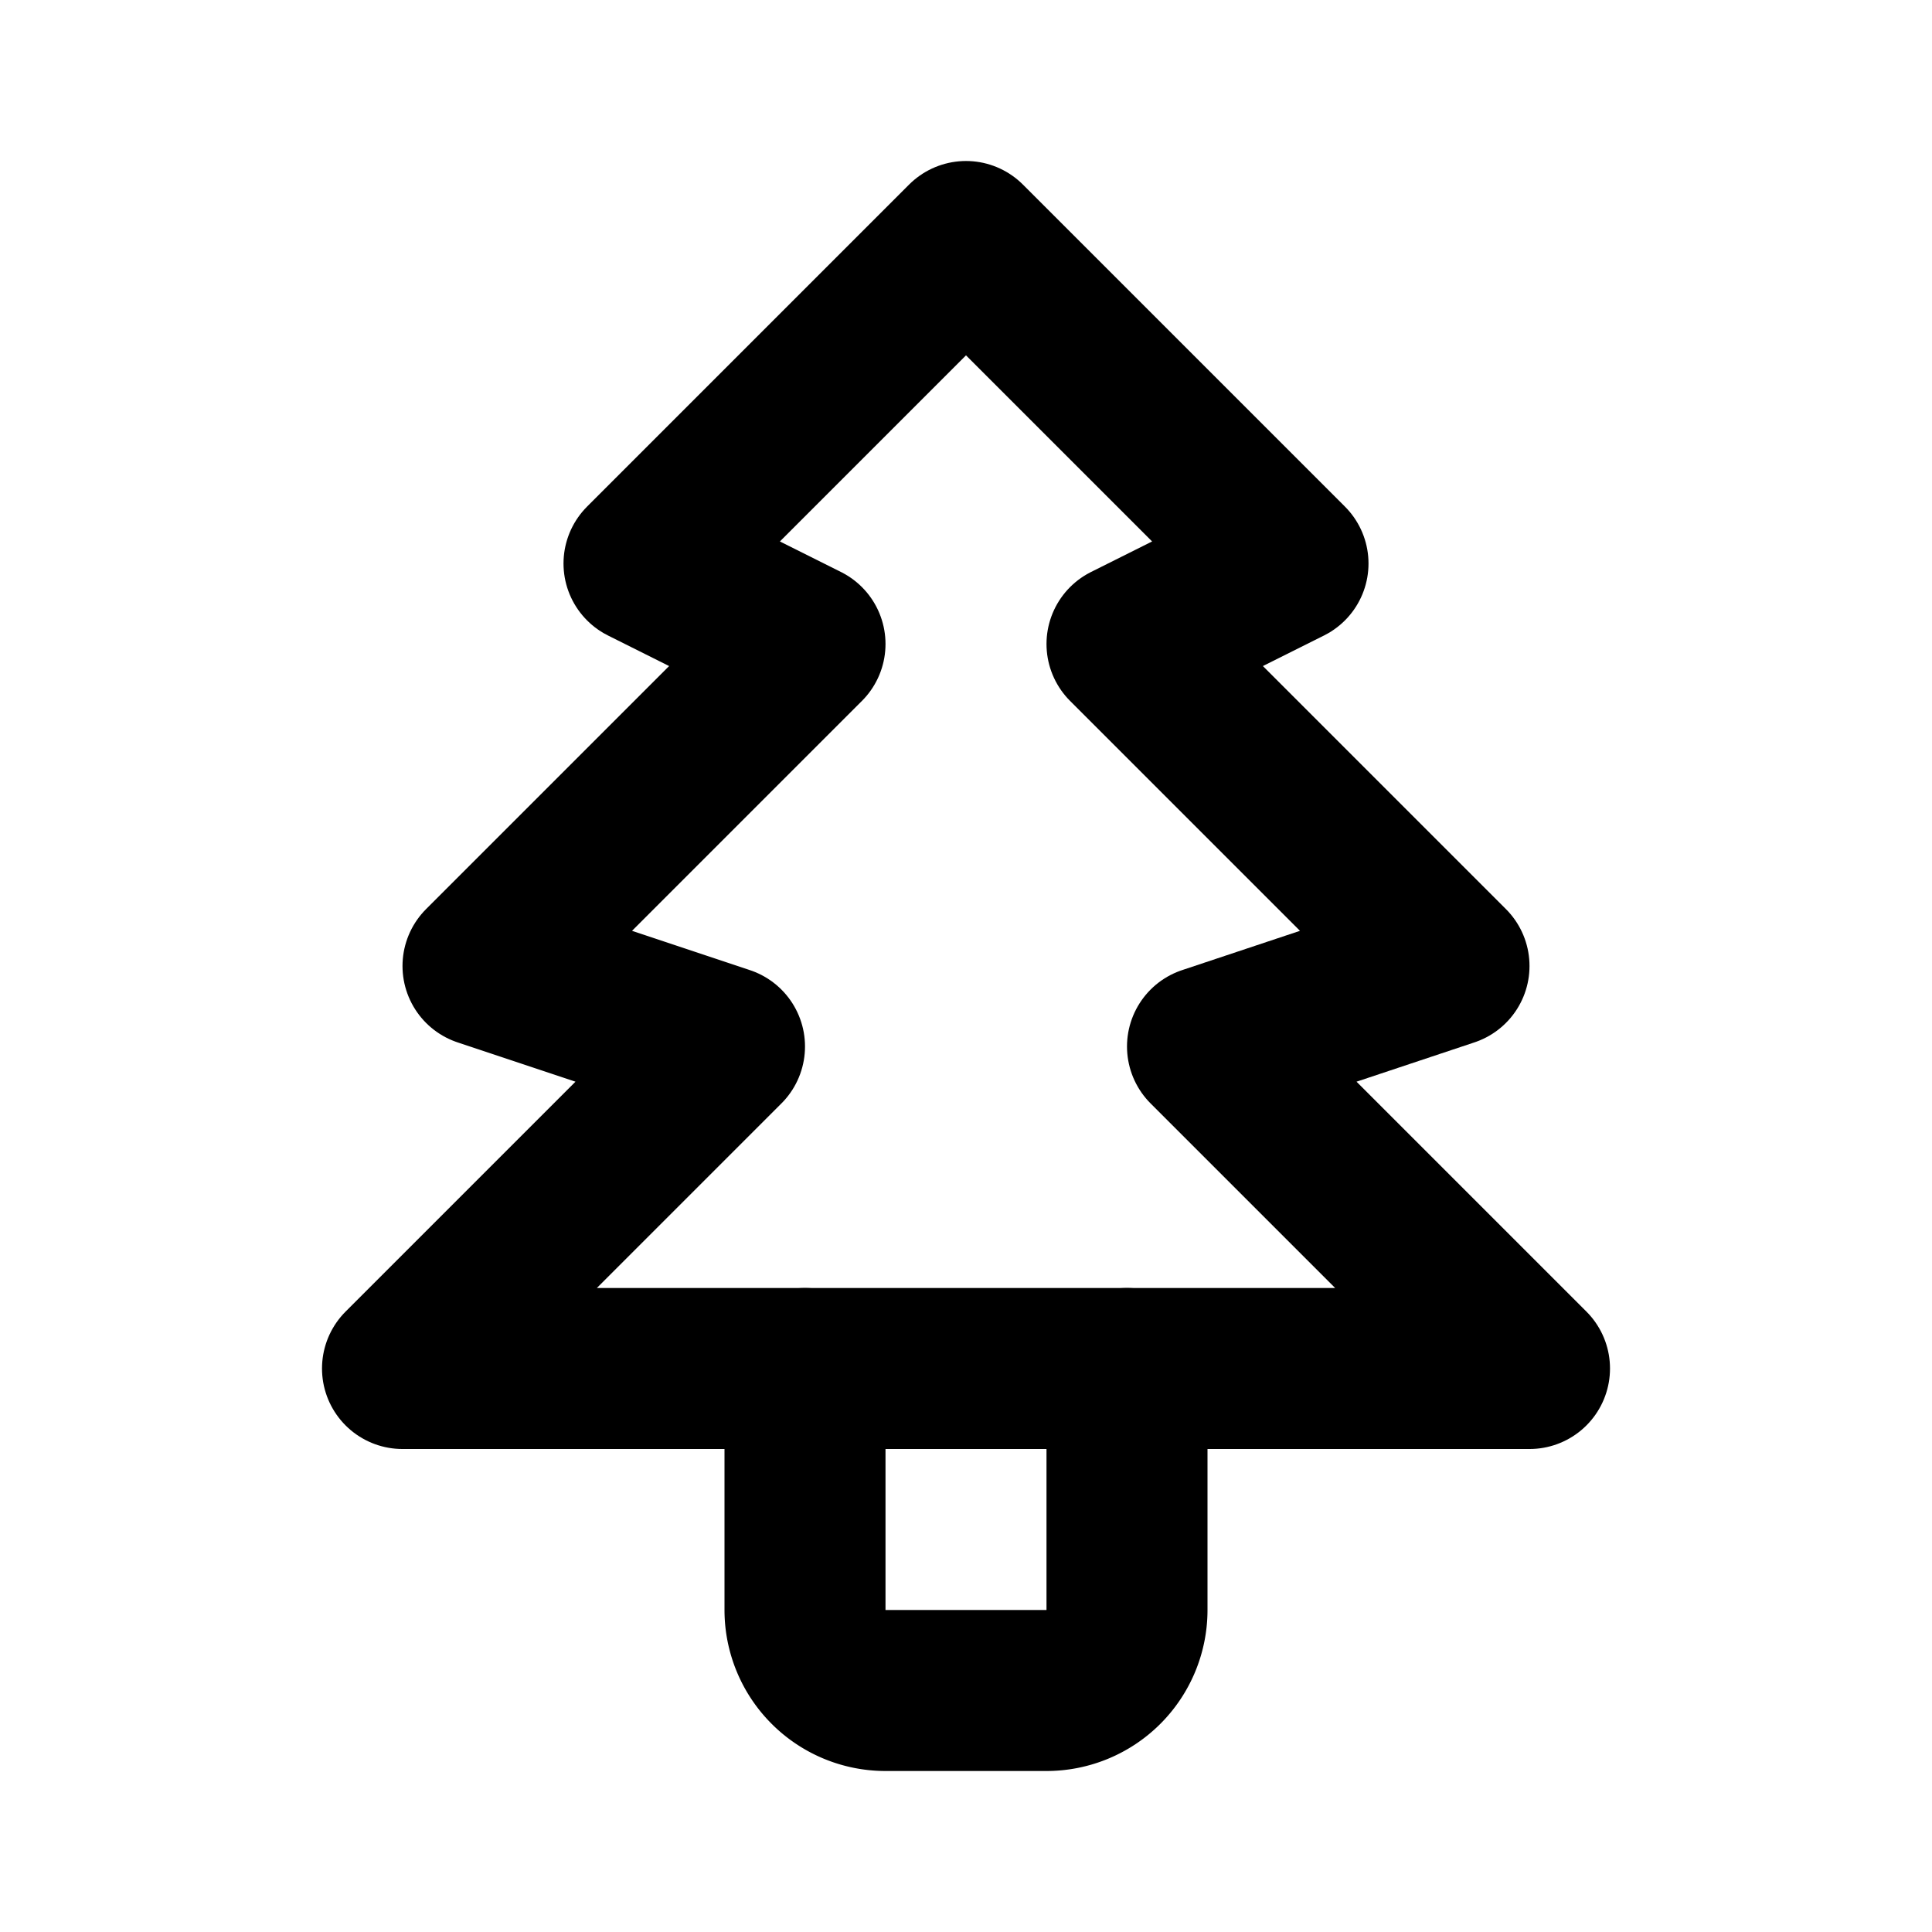
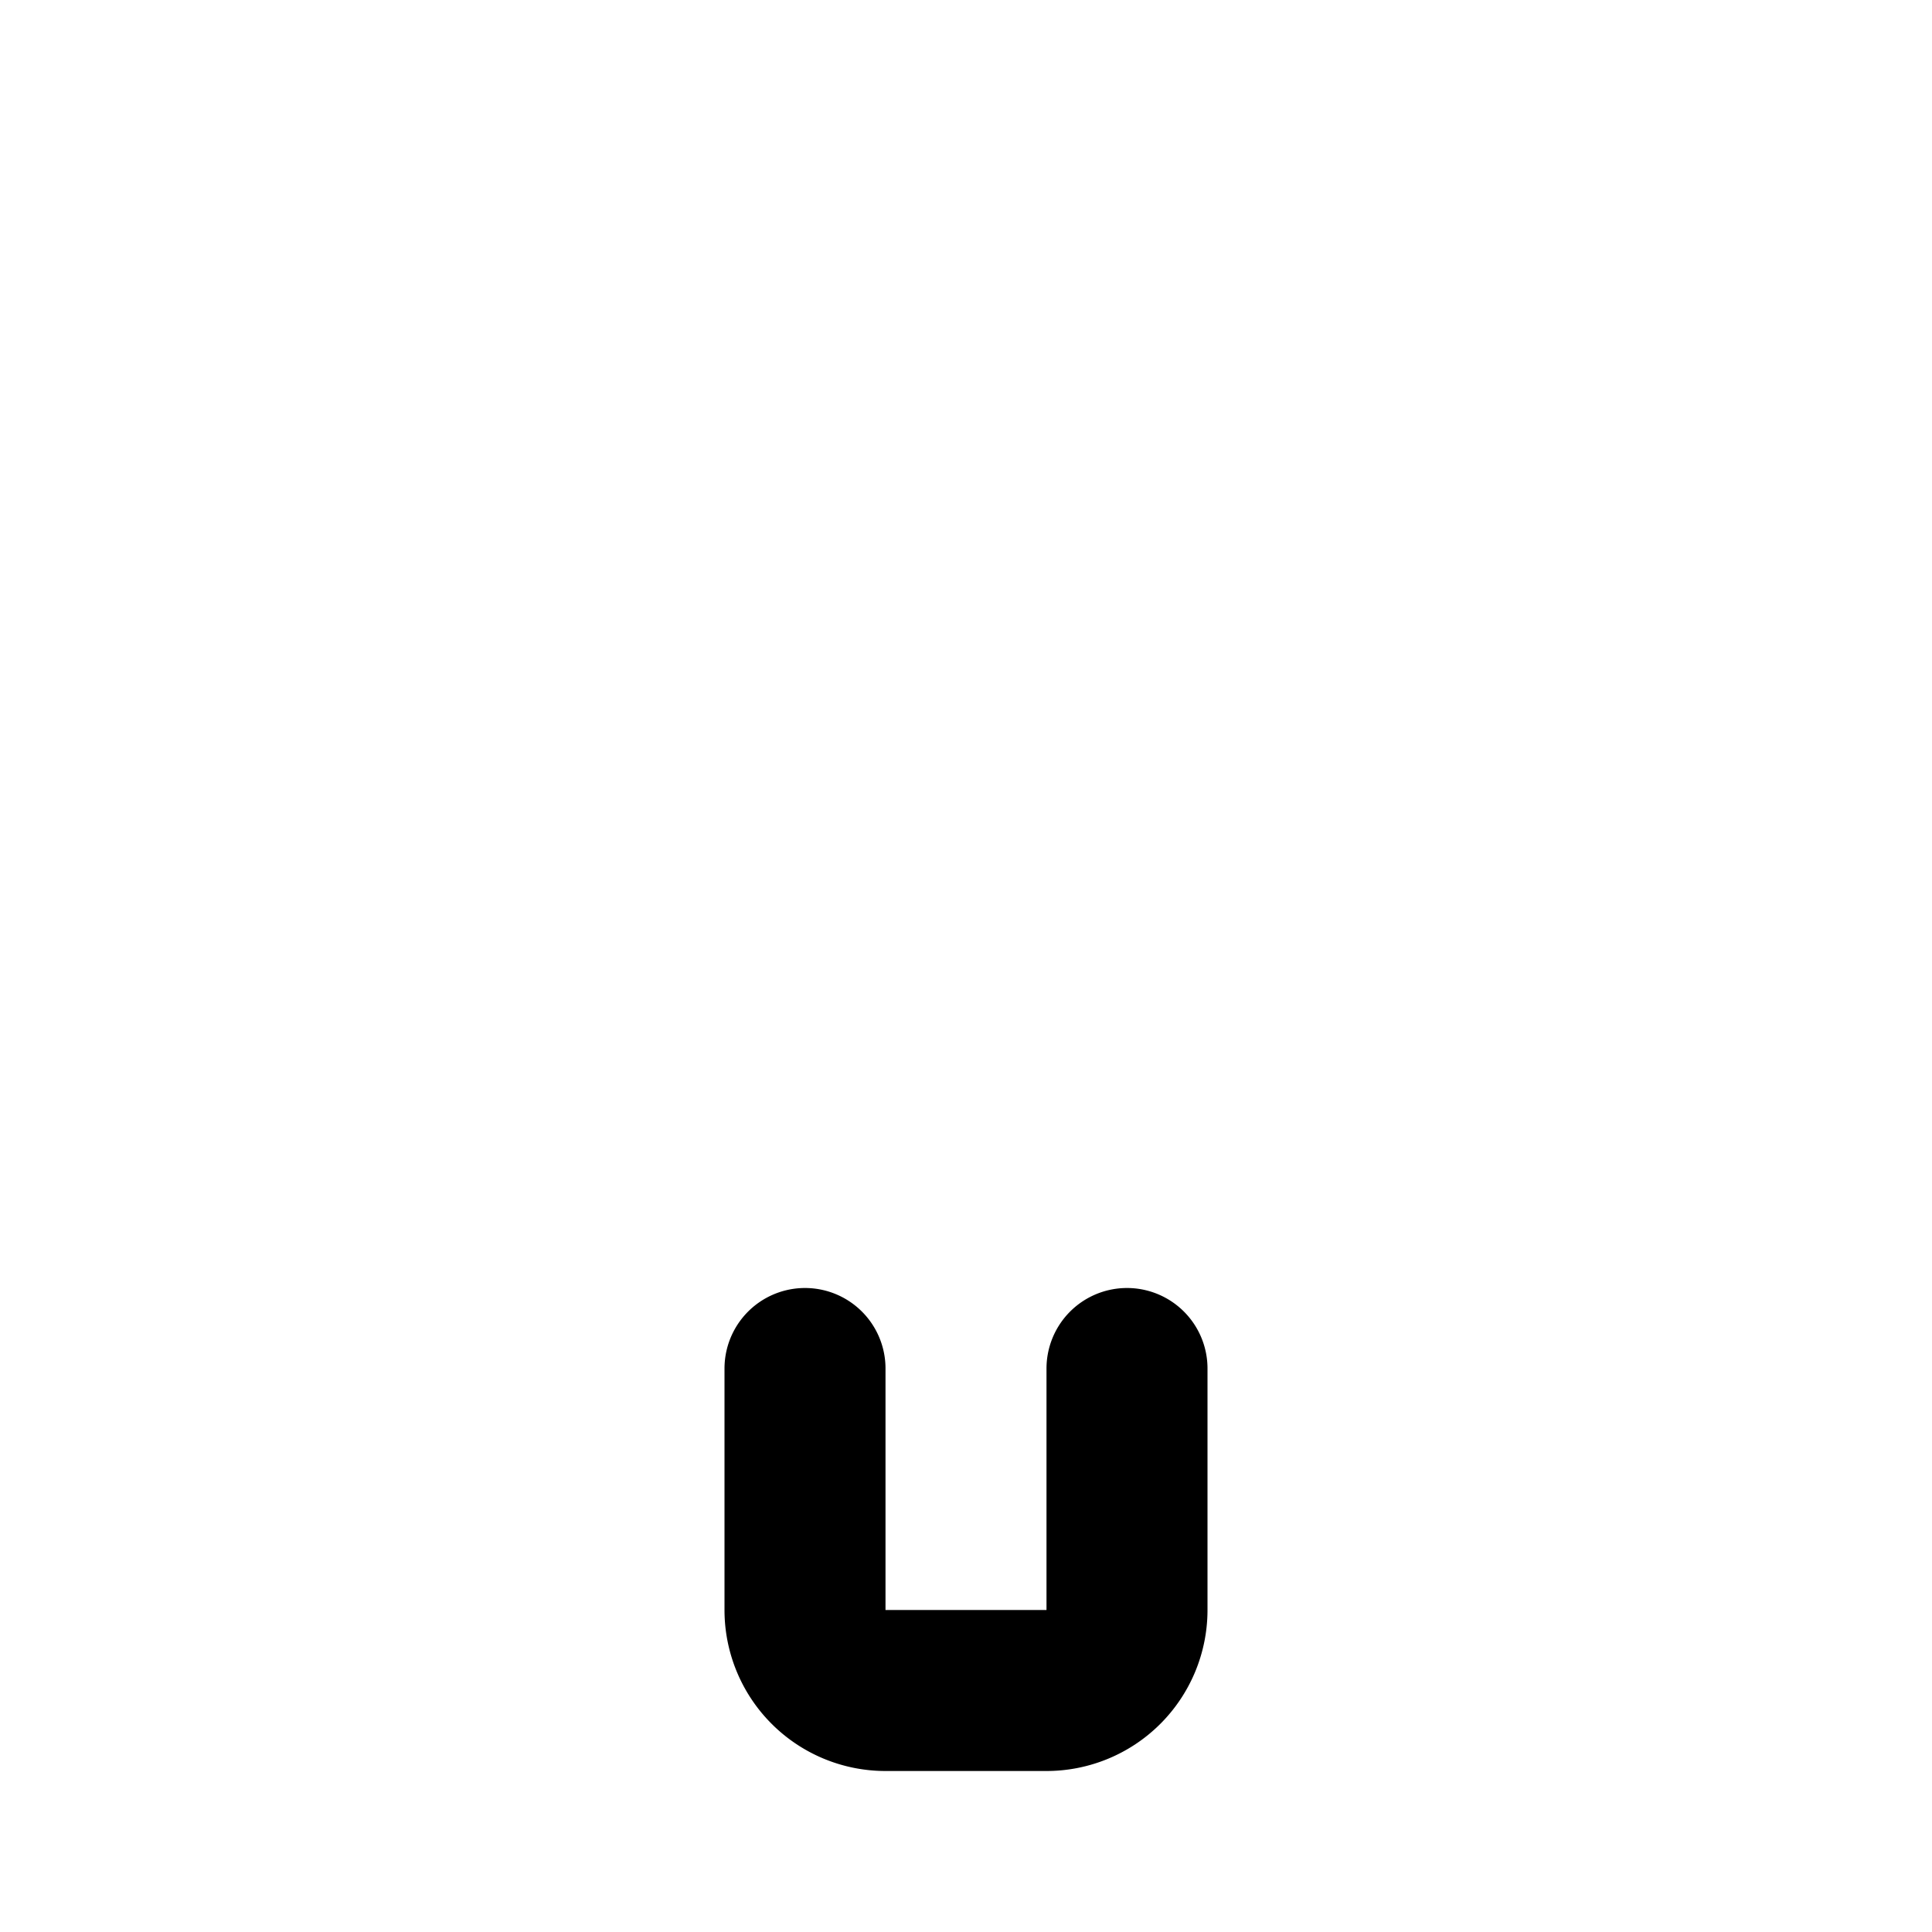
<svg xmlns="http://www.w3.org/2000/svg" width="24" height="24" viewBox="0 0 24 24" fill="none" stroke="currentColor" stroke-width="2" stroke-linecap="round" stroke-linejoin="round">
-   <path d="M12 3l4 4l-2 1l4 4l-3 1l4 4h-14l4 -4l-3 -1l4 -4l-2 -1z" />
  <path d="M14 17v3a1 1 0 0 1 -1 1h-2a1 1 0 0 1 -1 -1v-3" />
</svg>